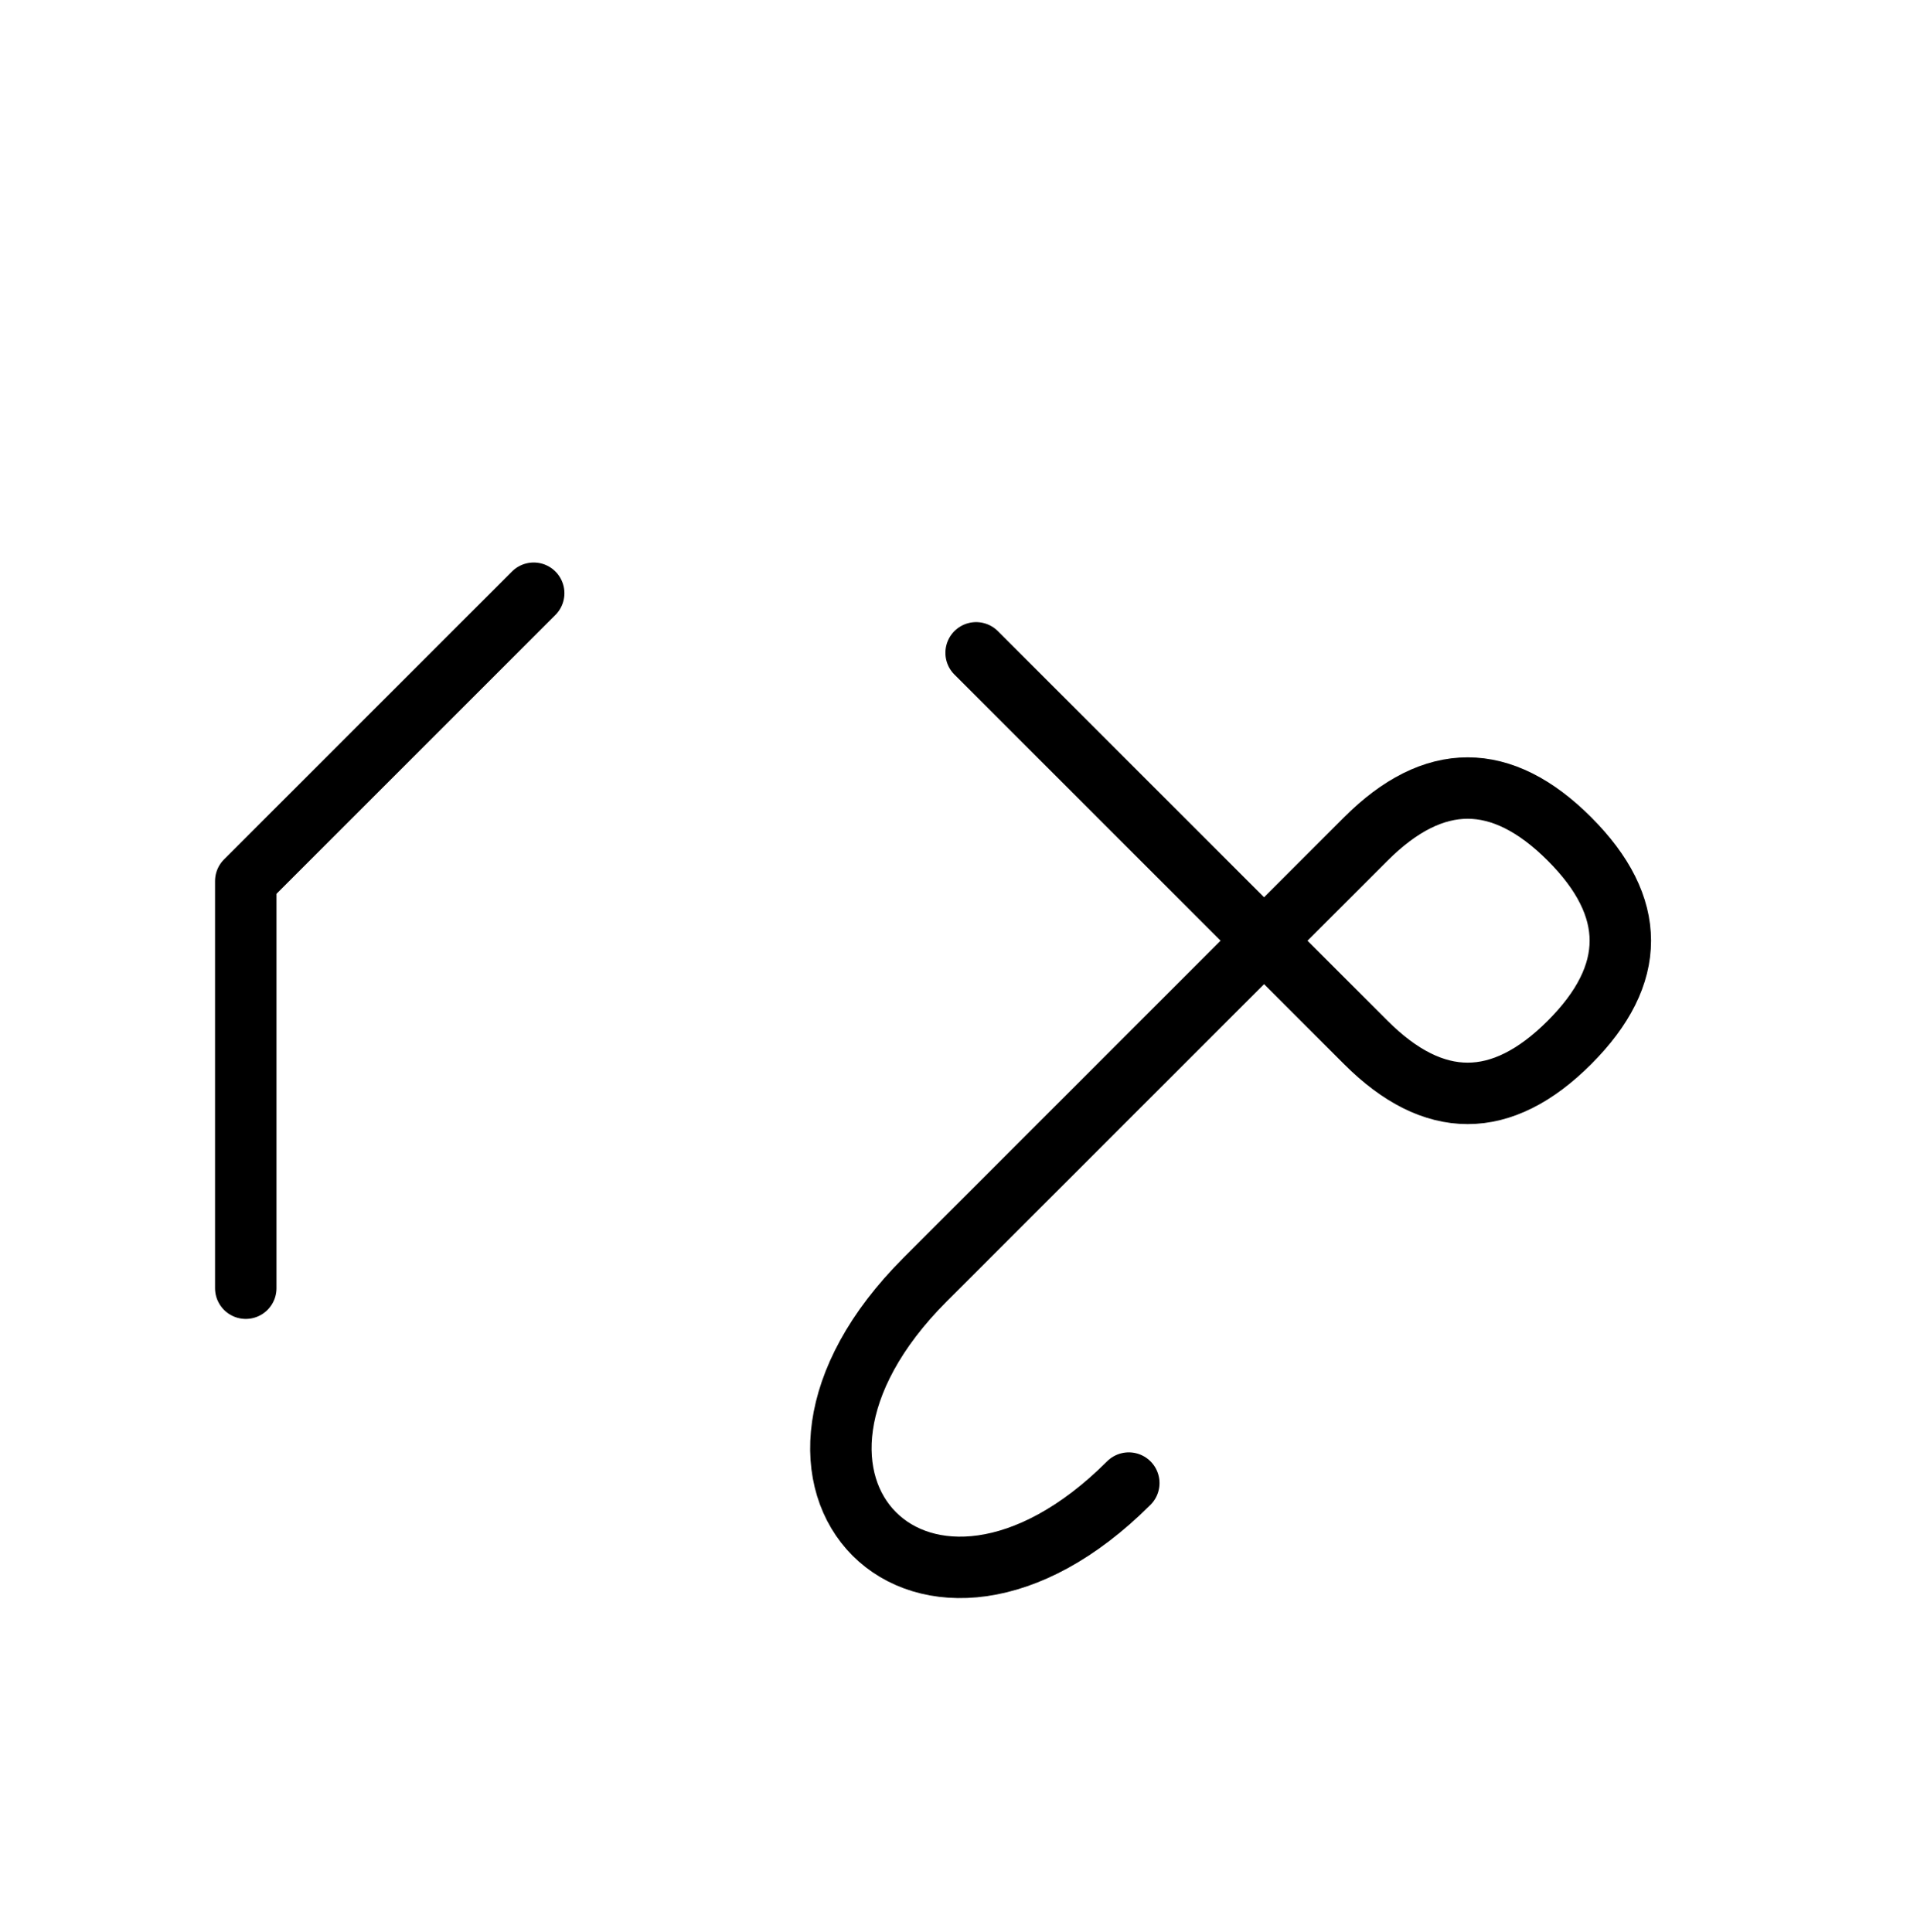
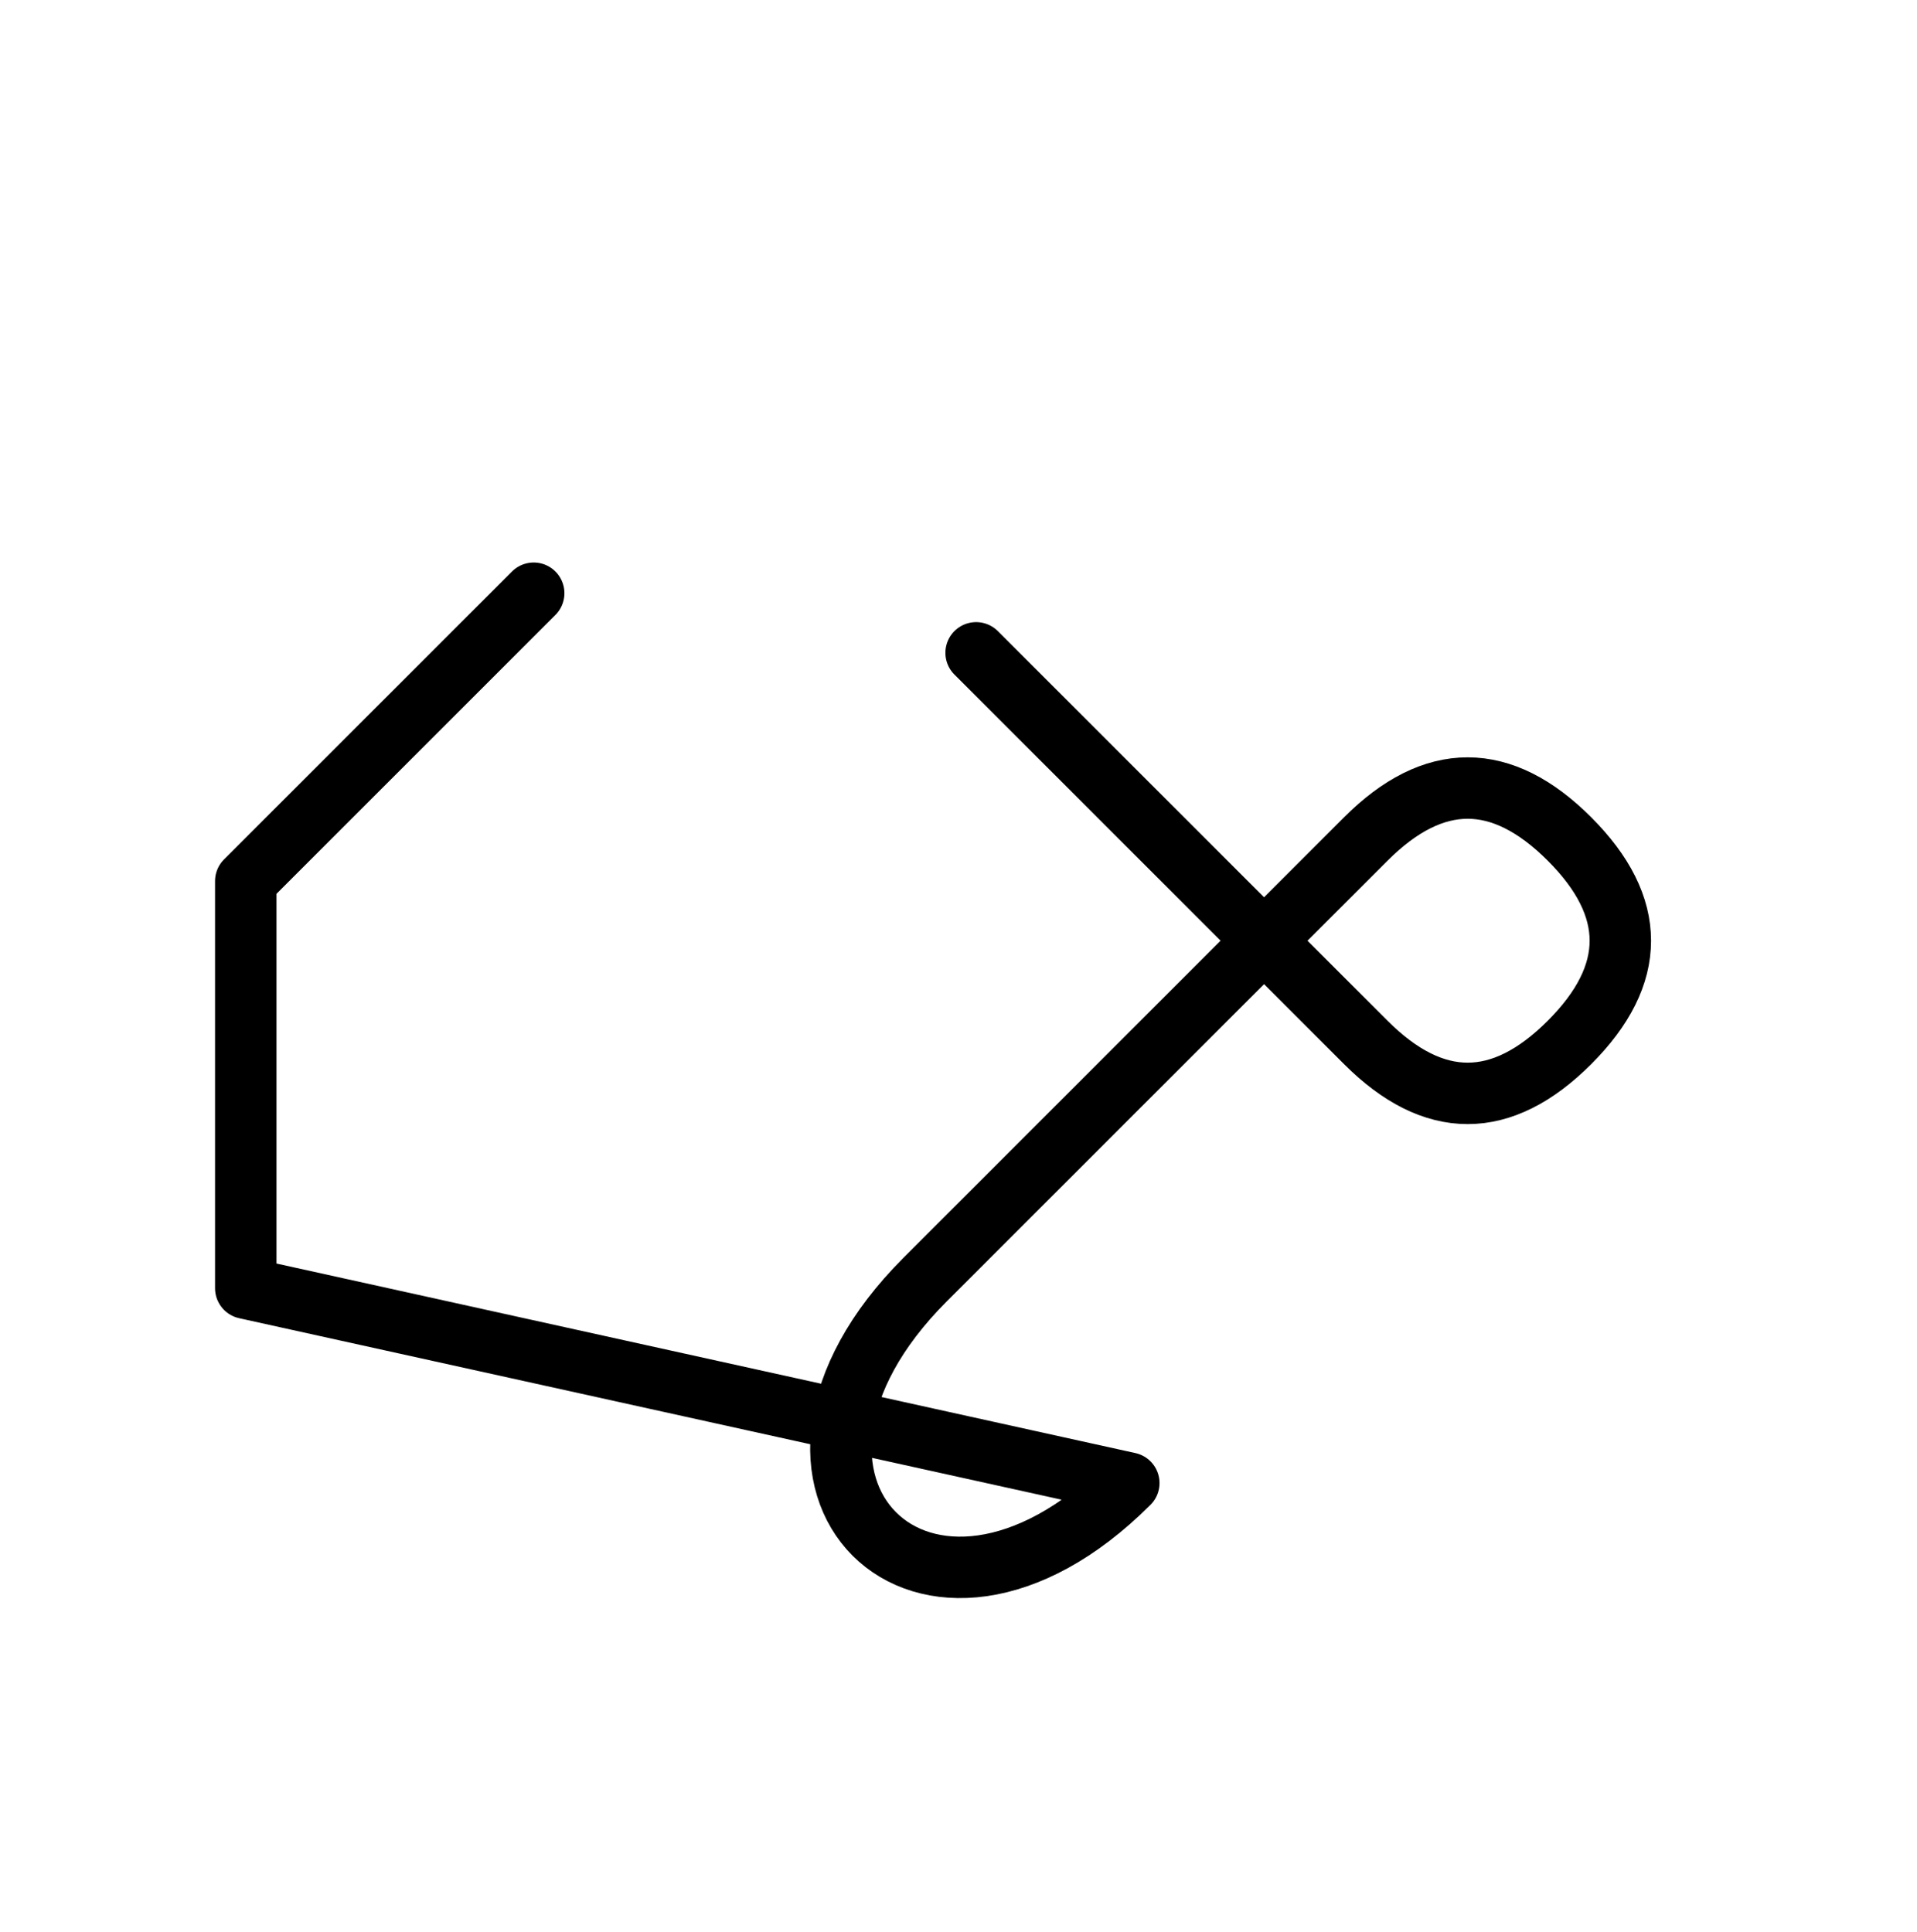
<svg xmlns="http://www.w3.org/2000/svg" xmlns:xlink="http://www.w3.org/1999/xlink" width="39.001" height="39.32" viewBox="0 0 39.001 39.32">
  <defs>
-     <path d="M22.788,22.071 L19.859,25.0 L27.788,17.071 Q29.859,15,31.93,17.071 Q34.001,19.142,31.93,21.213 Q29.859,23.284,27.788,21.213 L19.859,13.284 M22.788,22.071 L25.716,19.142 L18.823,26.036 C14.681,30.178,18.823,34.32,22.965,30.178 M5.0,22.071 L5.0,26.213 L5.0,17.929 L10.858,12.071" stroke="black" fill="none" stroke-width="1.25" stroke-linecap="round" stroke-linejoin="round" id="d0" />
+     <path d="M22.788,22.071 L19.859,25.0 L27.788,17.071 Q29.859,15,31.93,17.071 Q34.001,19.142,31.93,21.213 Q29.859,23.284,27.788,21.213 L19.859,13.284 M22.788,22.071 L25.716,19.142 L18.823,26.036 C14.681,30.178,18.823,34.32,22.965,30.178 L5.0,26.213 L5.0,17.929 L10.858,12.071" stroke="black" fill="none" stroke-width="1.25" stroke-linecap="round" stroke-linejoin="round" id="d0" />
  </defs>
  <use xlink:href="#d0" x="0" y="0" />
</svg>